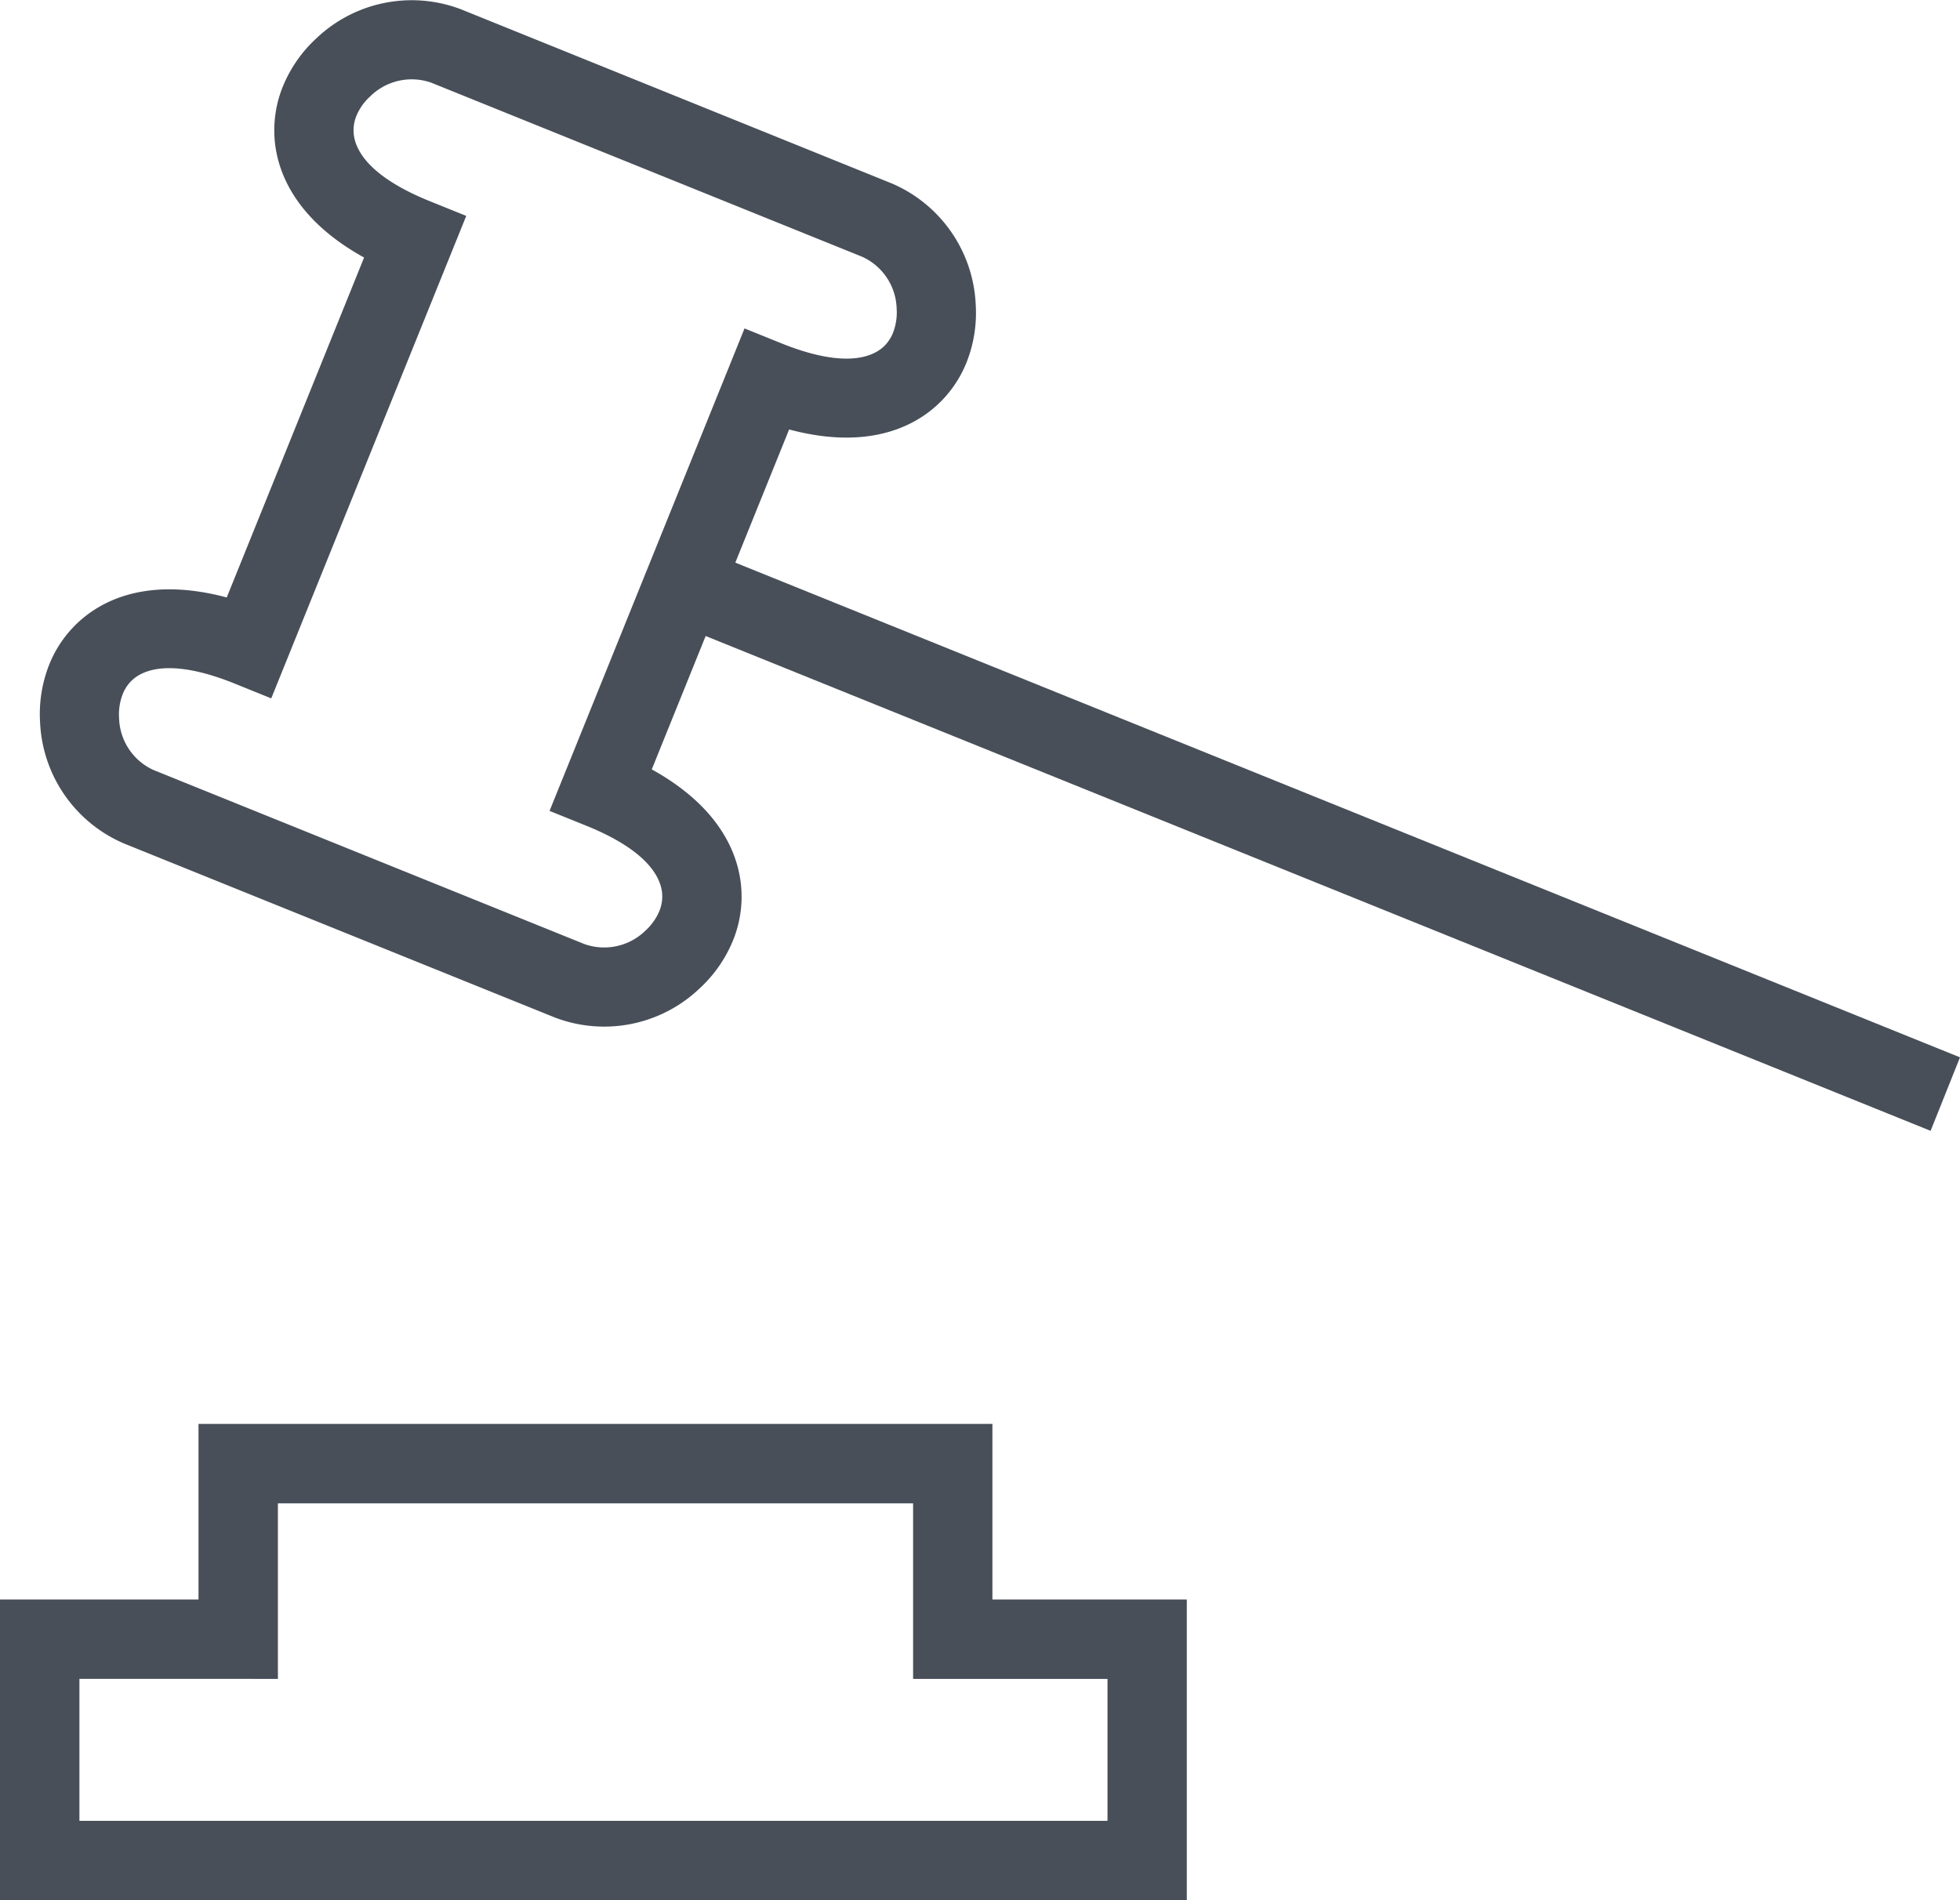
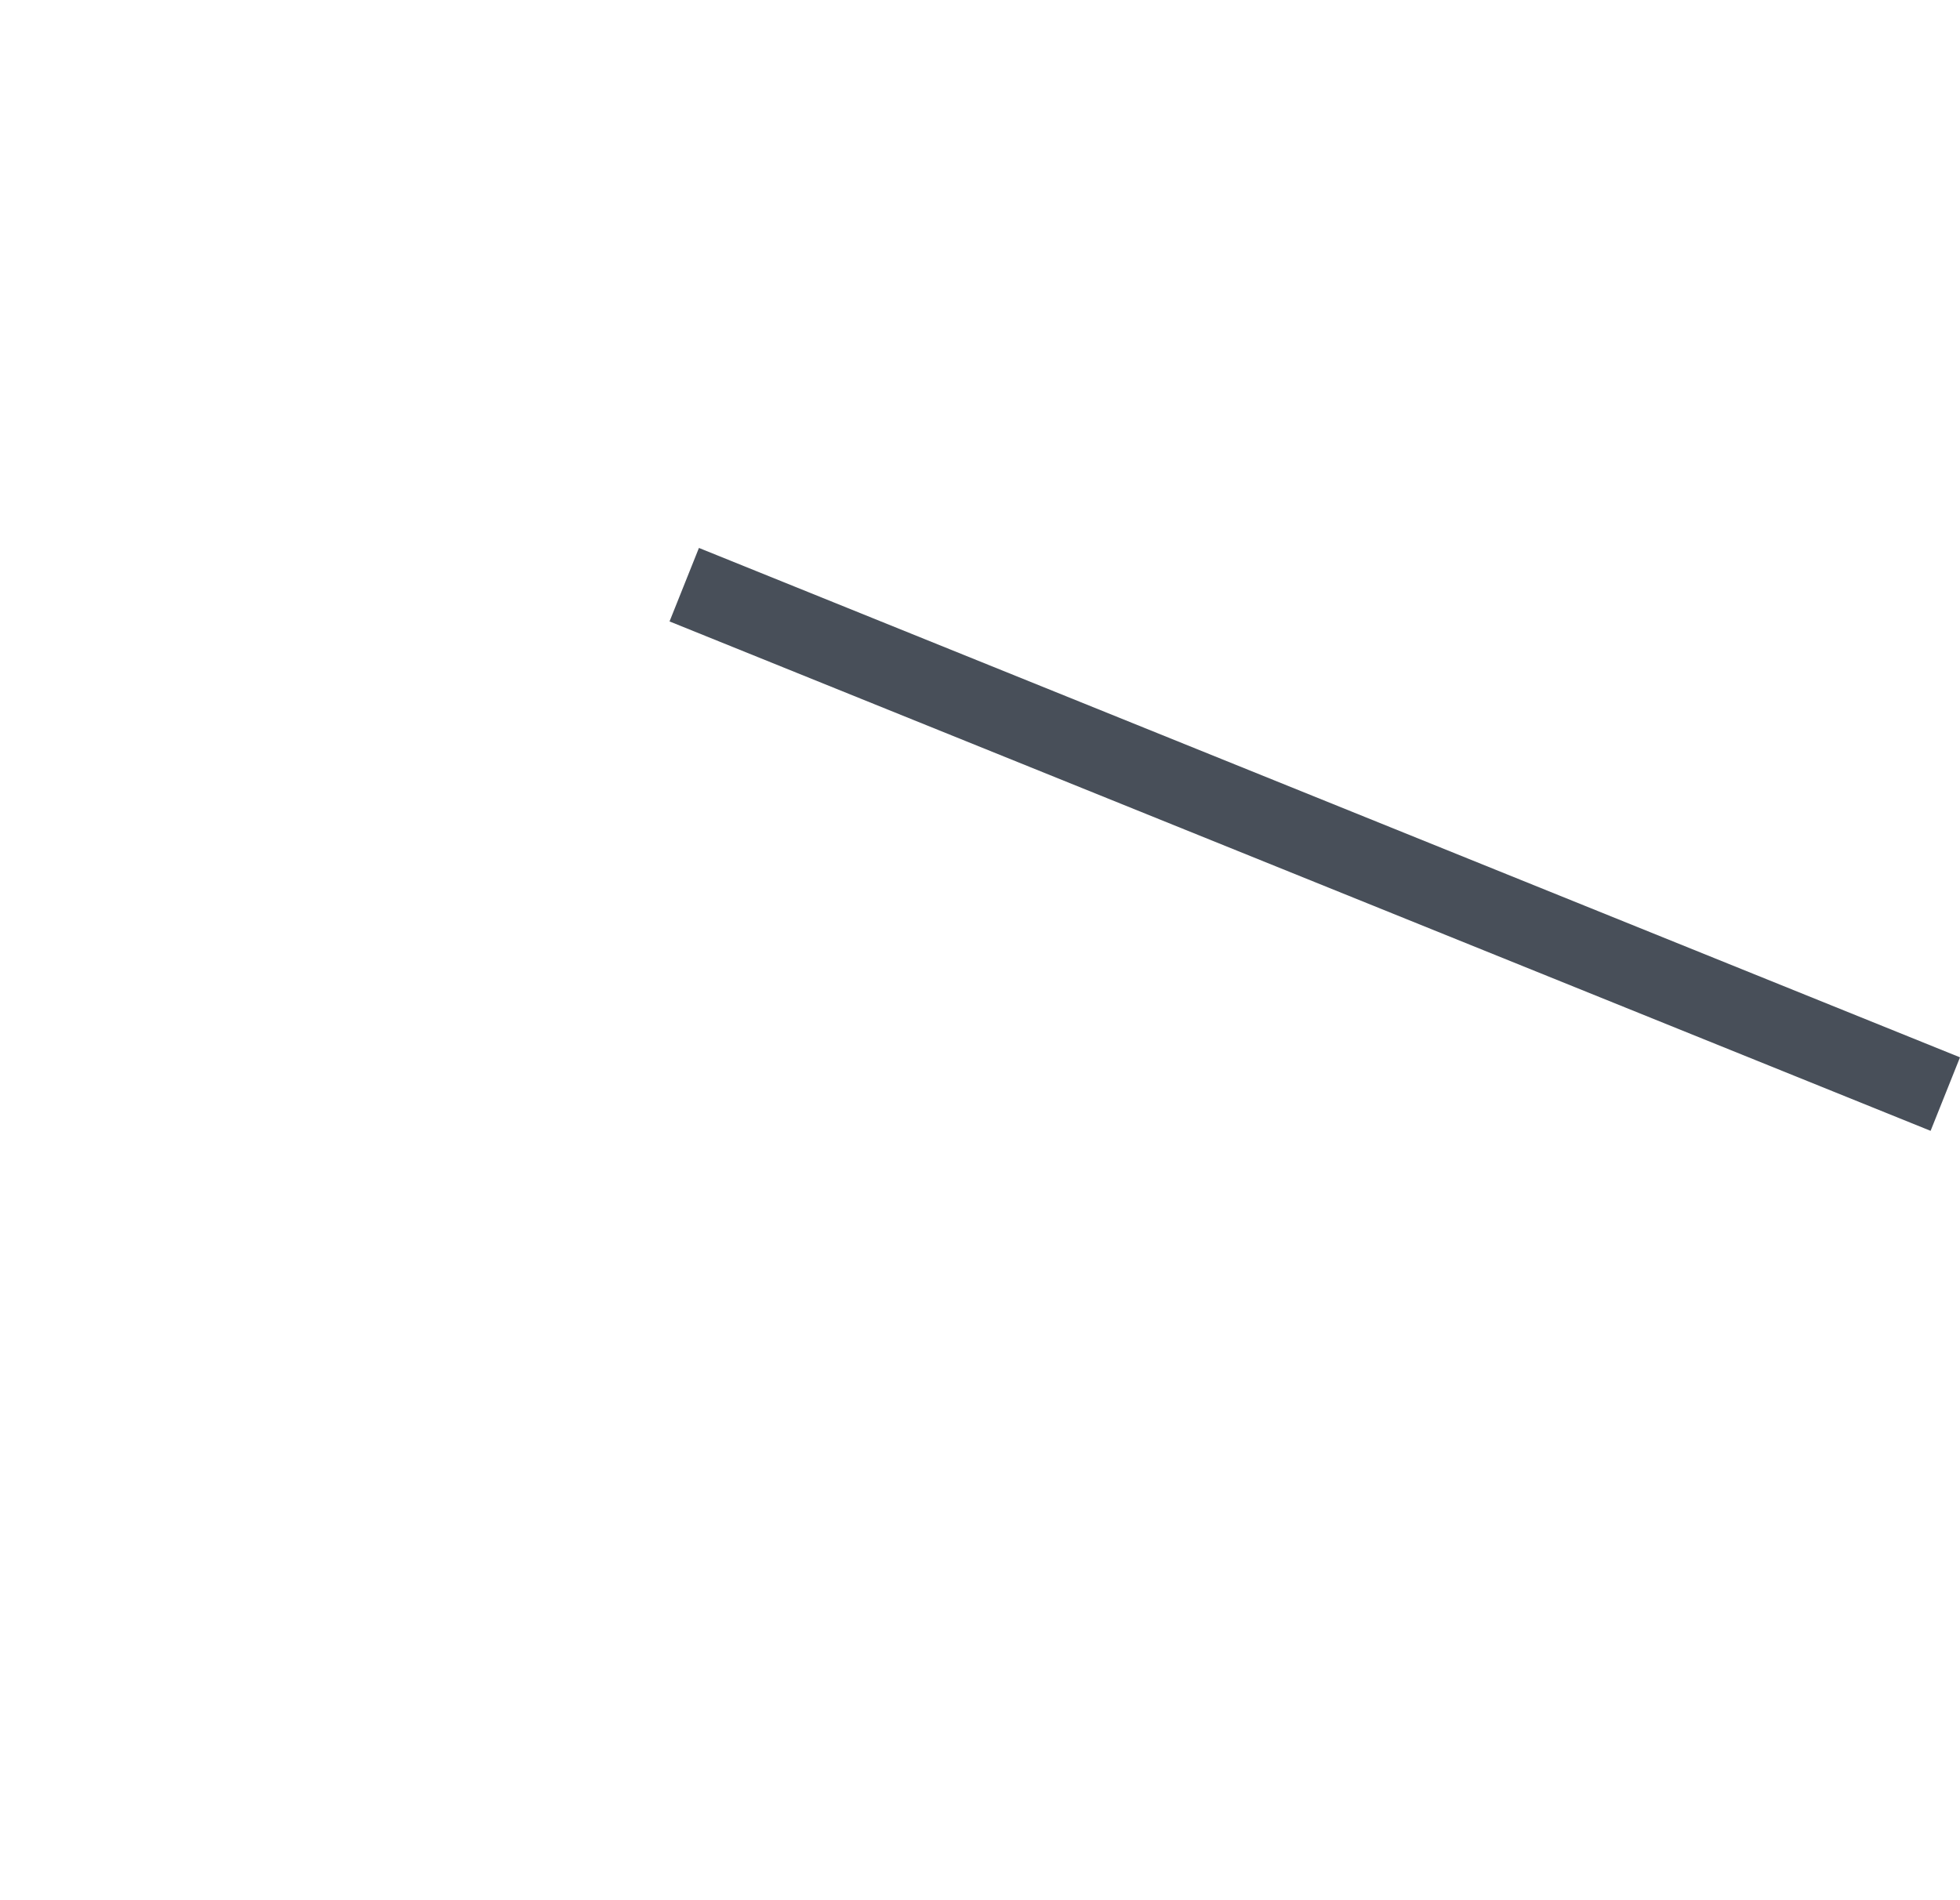
<svg xmlns="http://www.w3.org/2000/svg" width="73.343" height="71.121" viewBox="0 0 73.343 71.121">
  <defs>
    <style>.a{fill:#484f59;}</style>
  </defs>
  <g transform="translate(-368.364 -421.003)">
-     <path class="a" d="M392.5,456.338a2.208,2.208,0,0,0,2.29-.51,2.073,2.073,0,0,0,.506-.707,1.428,1.428,0,0,0,.107-.728c-.1-.8-.893-1.7-2.83-2.483l-1.378-.557.554-1.37,6.186-15.31.556-1.378,1.37.554c1.944.786,3.15.689,3.773.183a1.421,1.421,0,0,0,.423-.6,2.079,2.079,0,0,0,.127-.866,2.2,2.2,0,0,0-1.286-1.951L386.774,424.1a2.206,2.206,0,0,0-2.29.51,2.058,2.058,0,0,0-.507.706,1.437,1.437,0,0,0-.107.728c.1.8.893,1.7,2.83,2.483l1.378.557-.554,1.37-6.186,15.31-.557,1.378-1.37-.554c-1.944-.786-3.151-.689-3.773-.183a1.42,1.42,0,0,0-.423.6,2.075,2.075,0,0,0-.128.866,2.2,2.2,0,0,0,1.286,1.951l16.125,6.515Zm4.31,1.66a5.173,5.173,0,0,1-5.412,1.09l-16.125-6.514a5.183,5.183,0,0,1-3.143-4.551,5.032,5.032,0,0,1,.325-2.1,4.366,4.366,0,0,1,1.317-1.814c1.173-.953,2.946-1.386,5.343-.744l5.14-12.723c-2.173-1.2-3.148-2.749-3.33-4.249a4.354,4.354,0,0,1,.316-2.214,5.039,5.039,0,0,1,1.226-1.739,5.175,5.175,0,0,1,5.412-1.09L404,427.868a5.183,5.183,0,0,1,3.143,4.551,5.025,5.025,0,0,1-.325,2.1,4.362,4.362,0,0,1-1.316,1.814c-1.173.952-2.946,1.386-5.342.744L395.02,449.8c2.173,1.2,3.149,2.749,3.331,4.249a4.352,4.352,0,0,1-.316,2.214A5.037,5.037,0,0,1,396.808,458Z" transform="translate(-2.267 0)" />
    <path class="a" d="M432.641,472.72l47.189,19.066-1.1,2.751-47.189-19.066Z" transform="translate(-38.123 -31.209)" />
-     <path class="a" d="M369.85,561.972h5.942V555.4H405.5v6.572h7.274v11.254H368.364V561.972Zm7.428,2.971h-5.942v5.313h38.47v-5.312h-7.274v-6.572H378.763v6.572Z" transform="translate(0 -81.103)" />
  </g>
</svg>